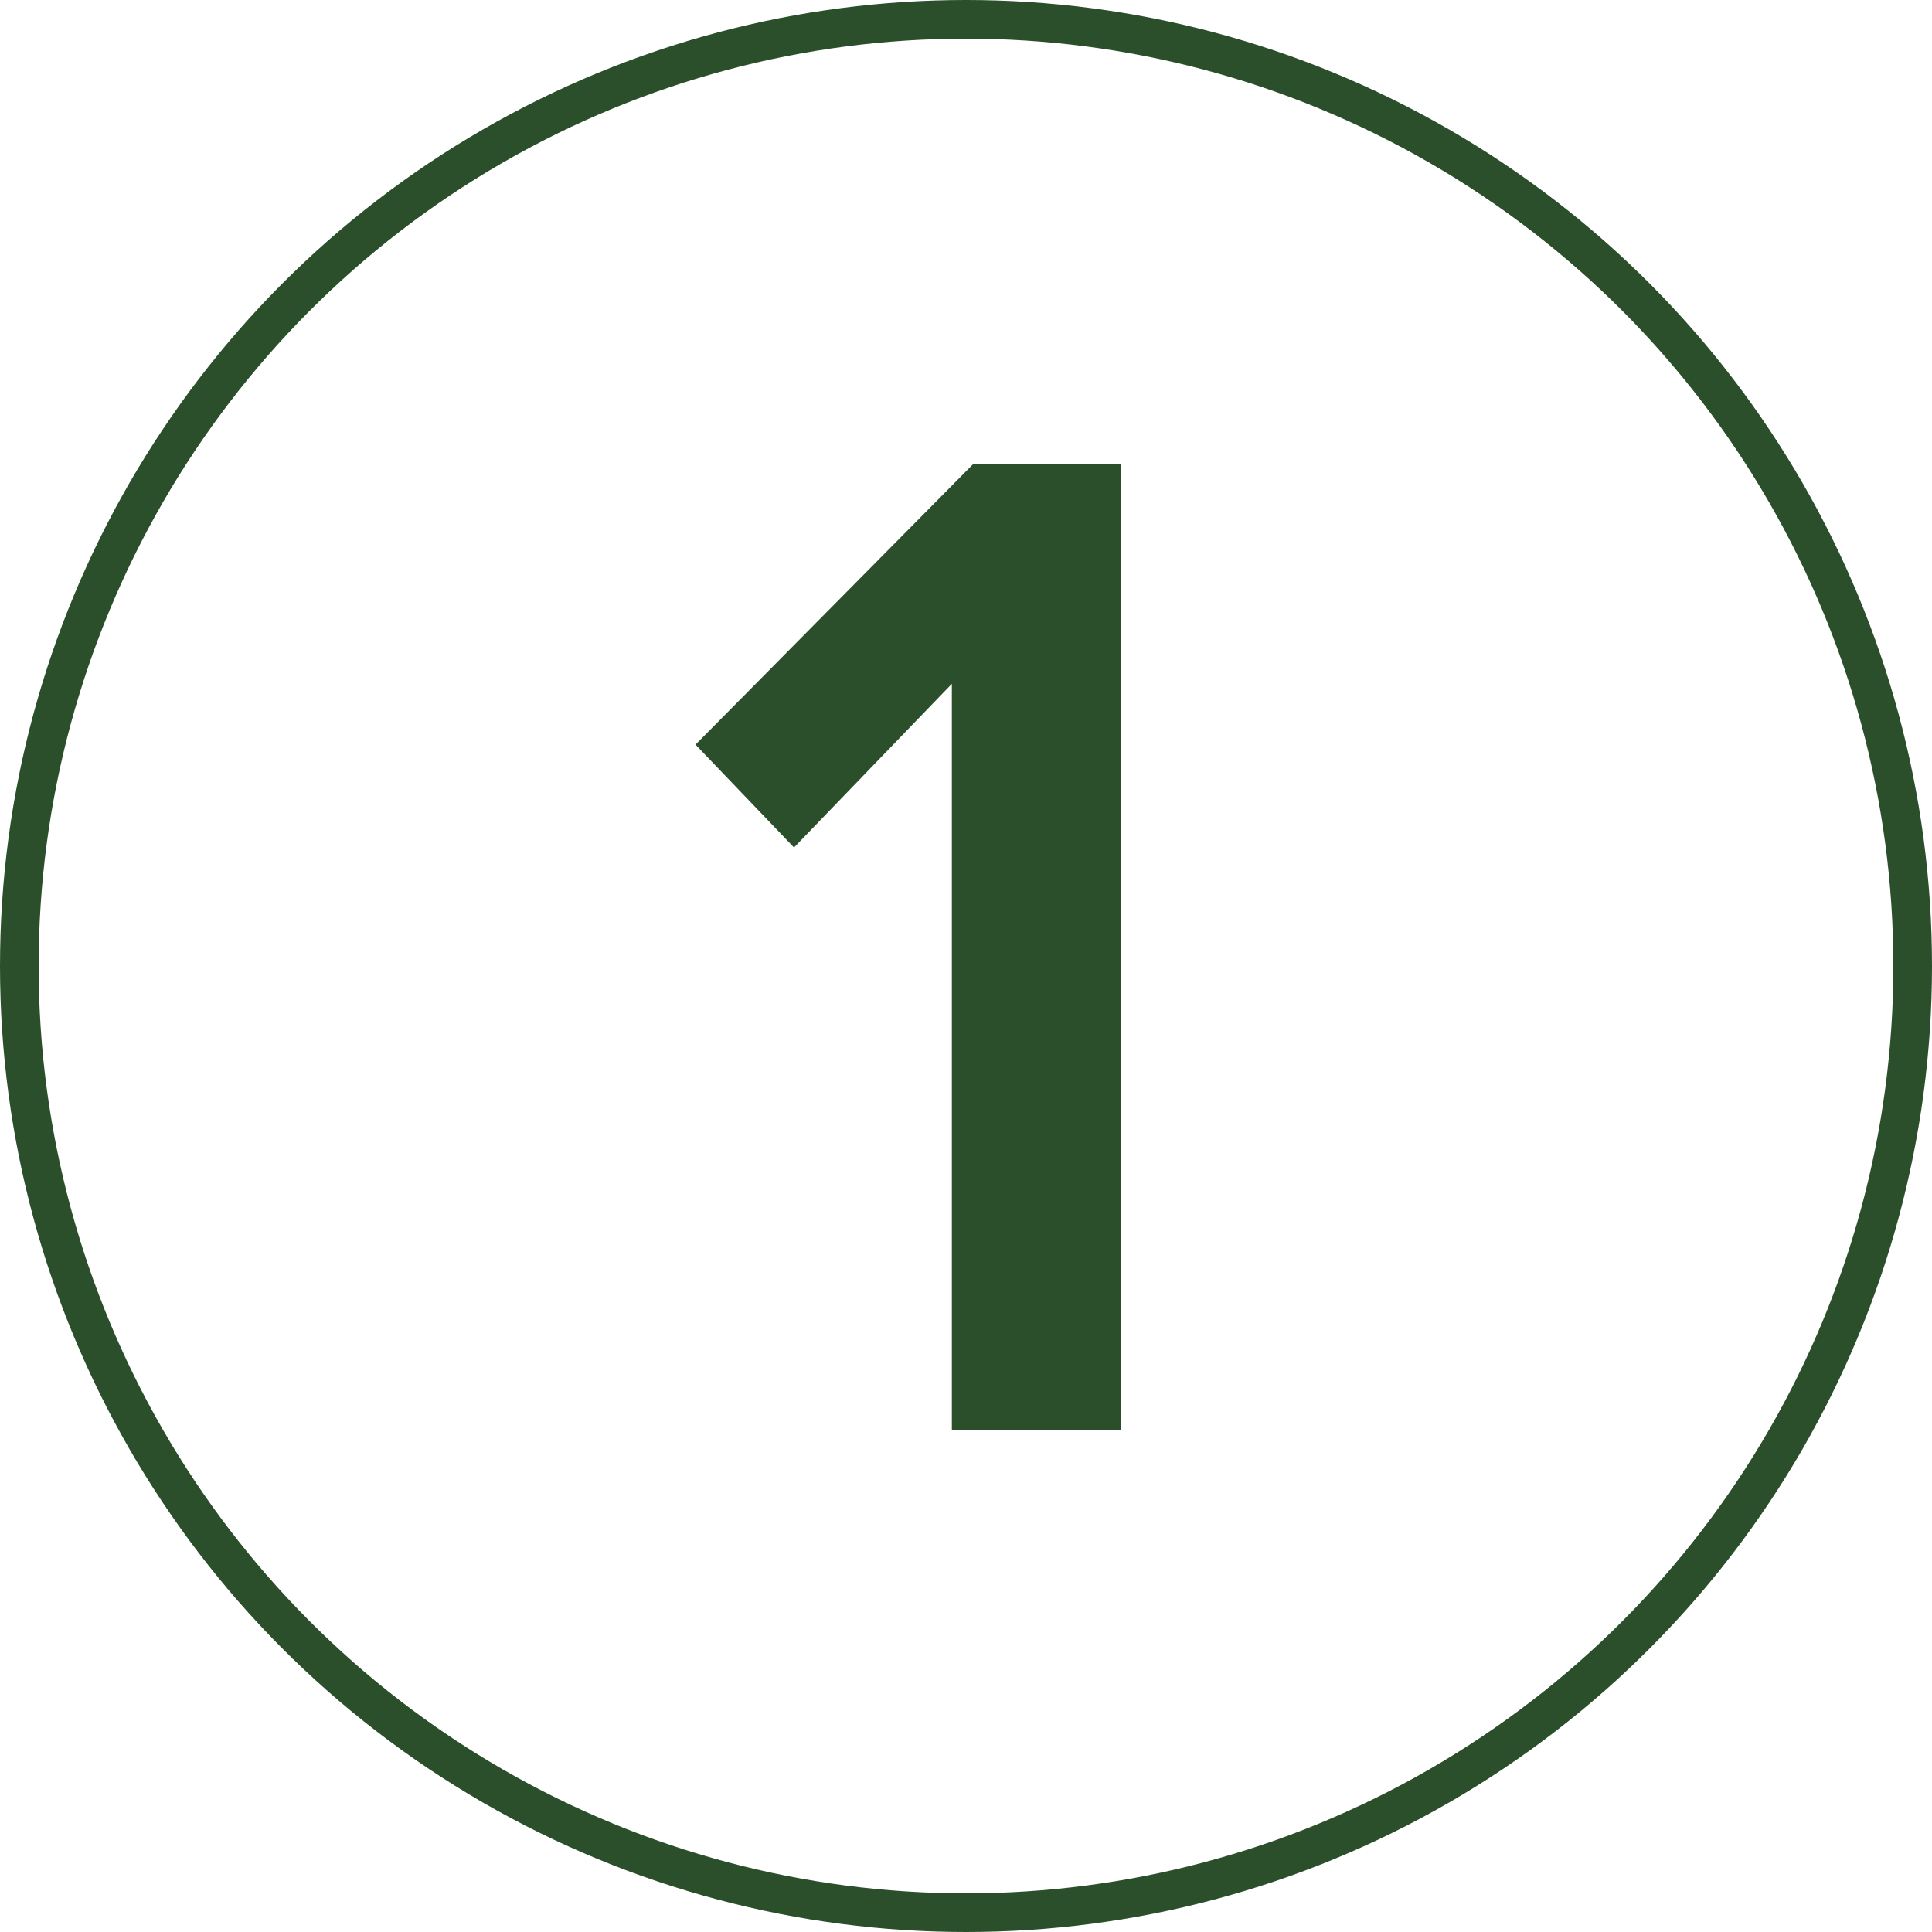
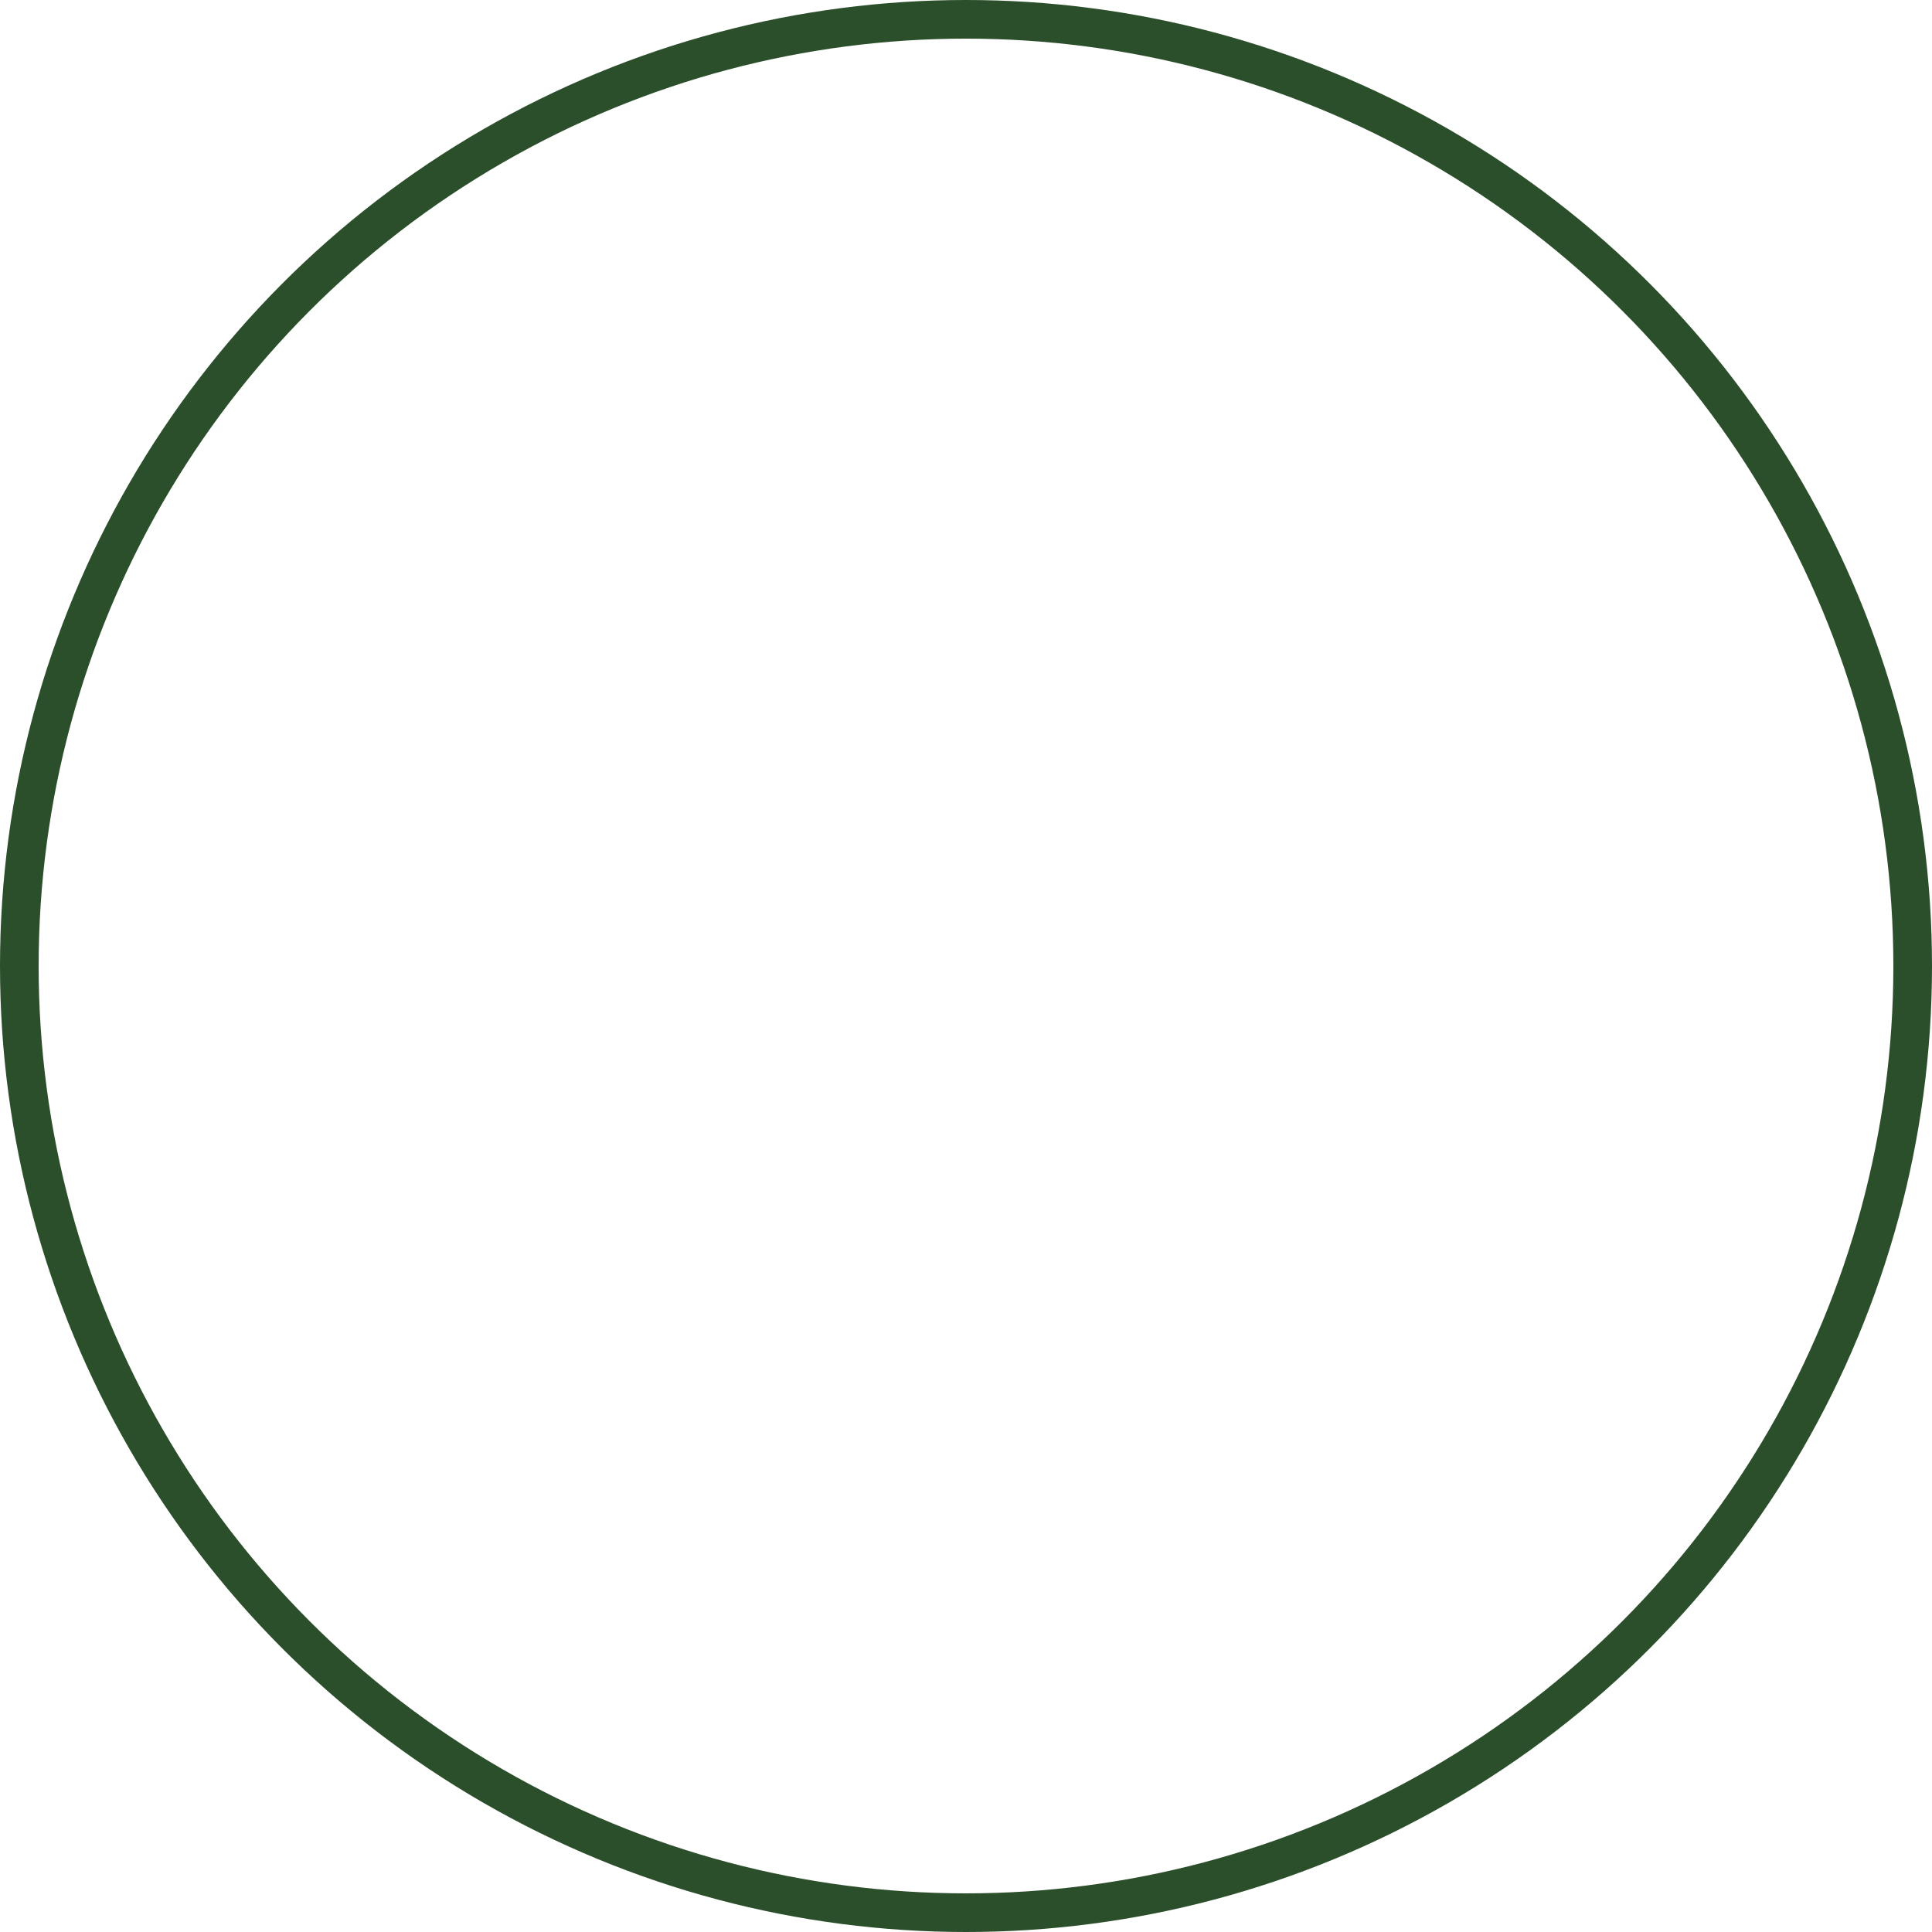
<svg xmlns="http://www.w3.org/2000/svg" width="50" height="50" viewBox="0 0 50 50" fill="none">
-   <path d="M29.02 37H24.634V17.697L20.549 21.933L18 19.271L25.196 12H29.02V37Z" fill="#2C4F2B" />
  <circle cx="25" cy="25" r="24.5" stroke="#2C4F2B" />
</svg>